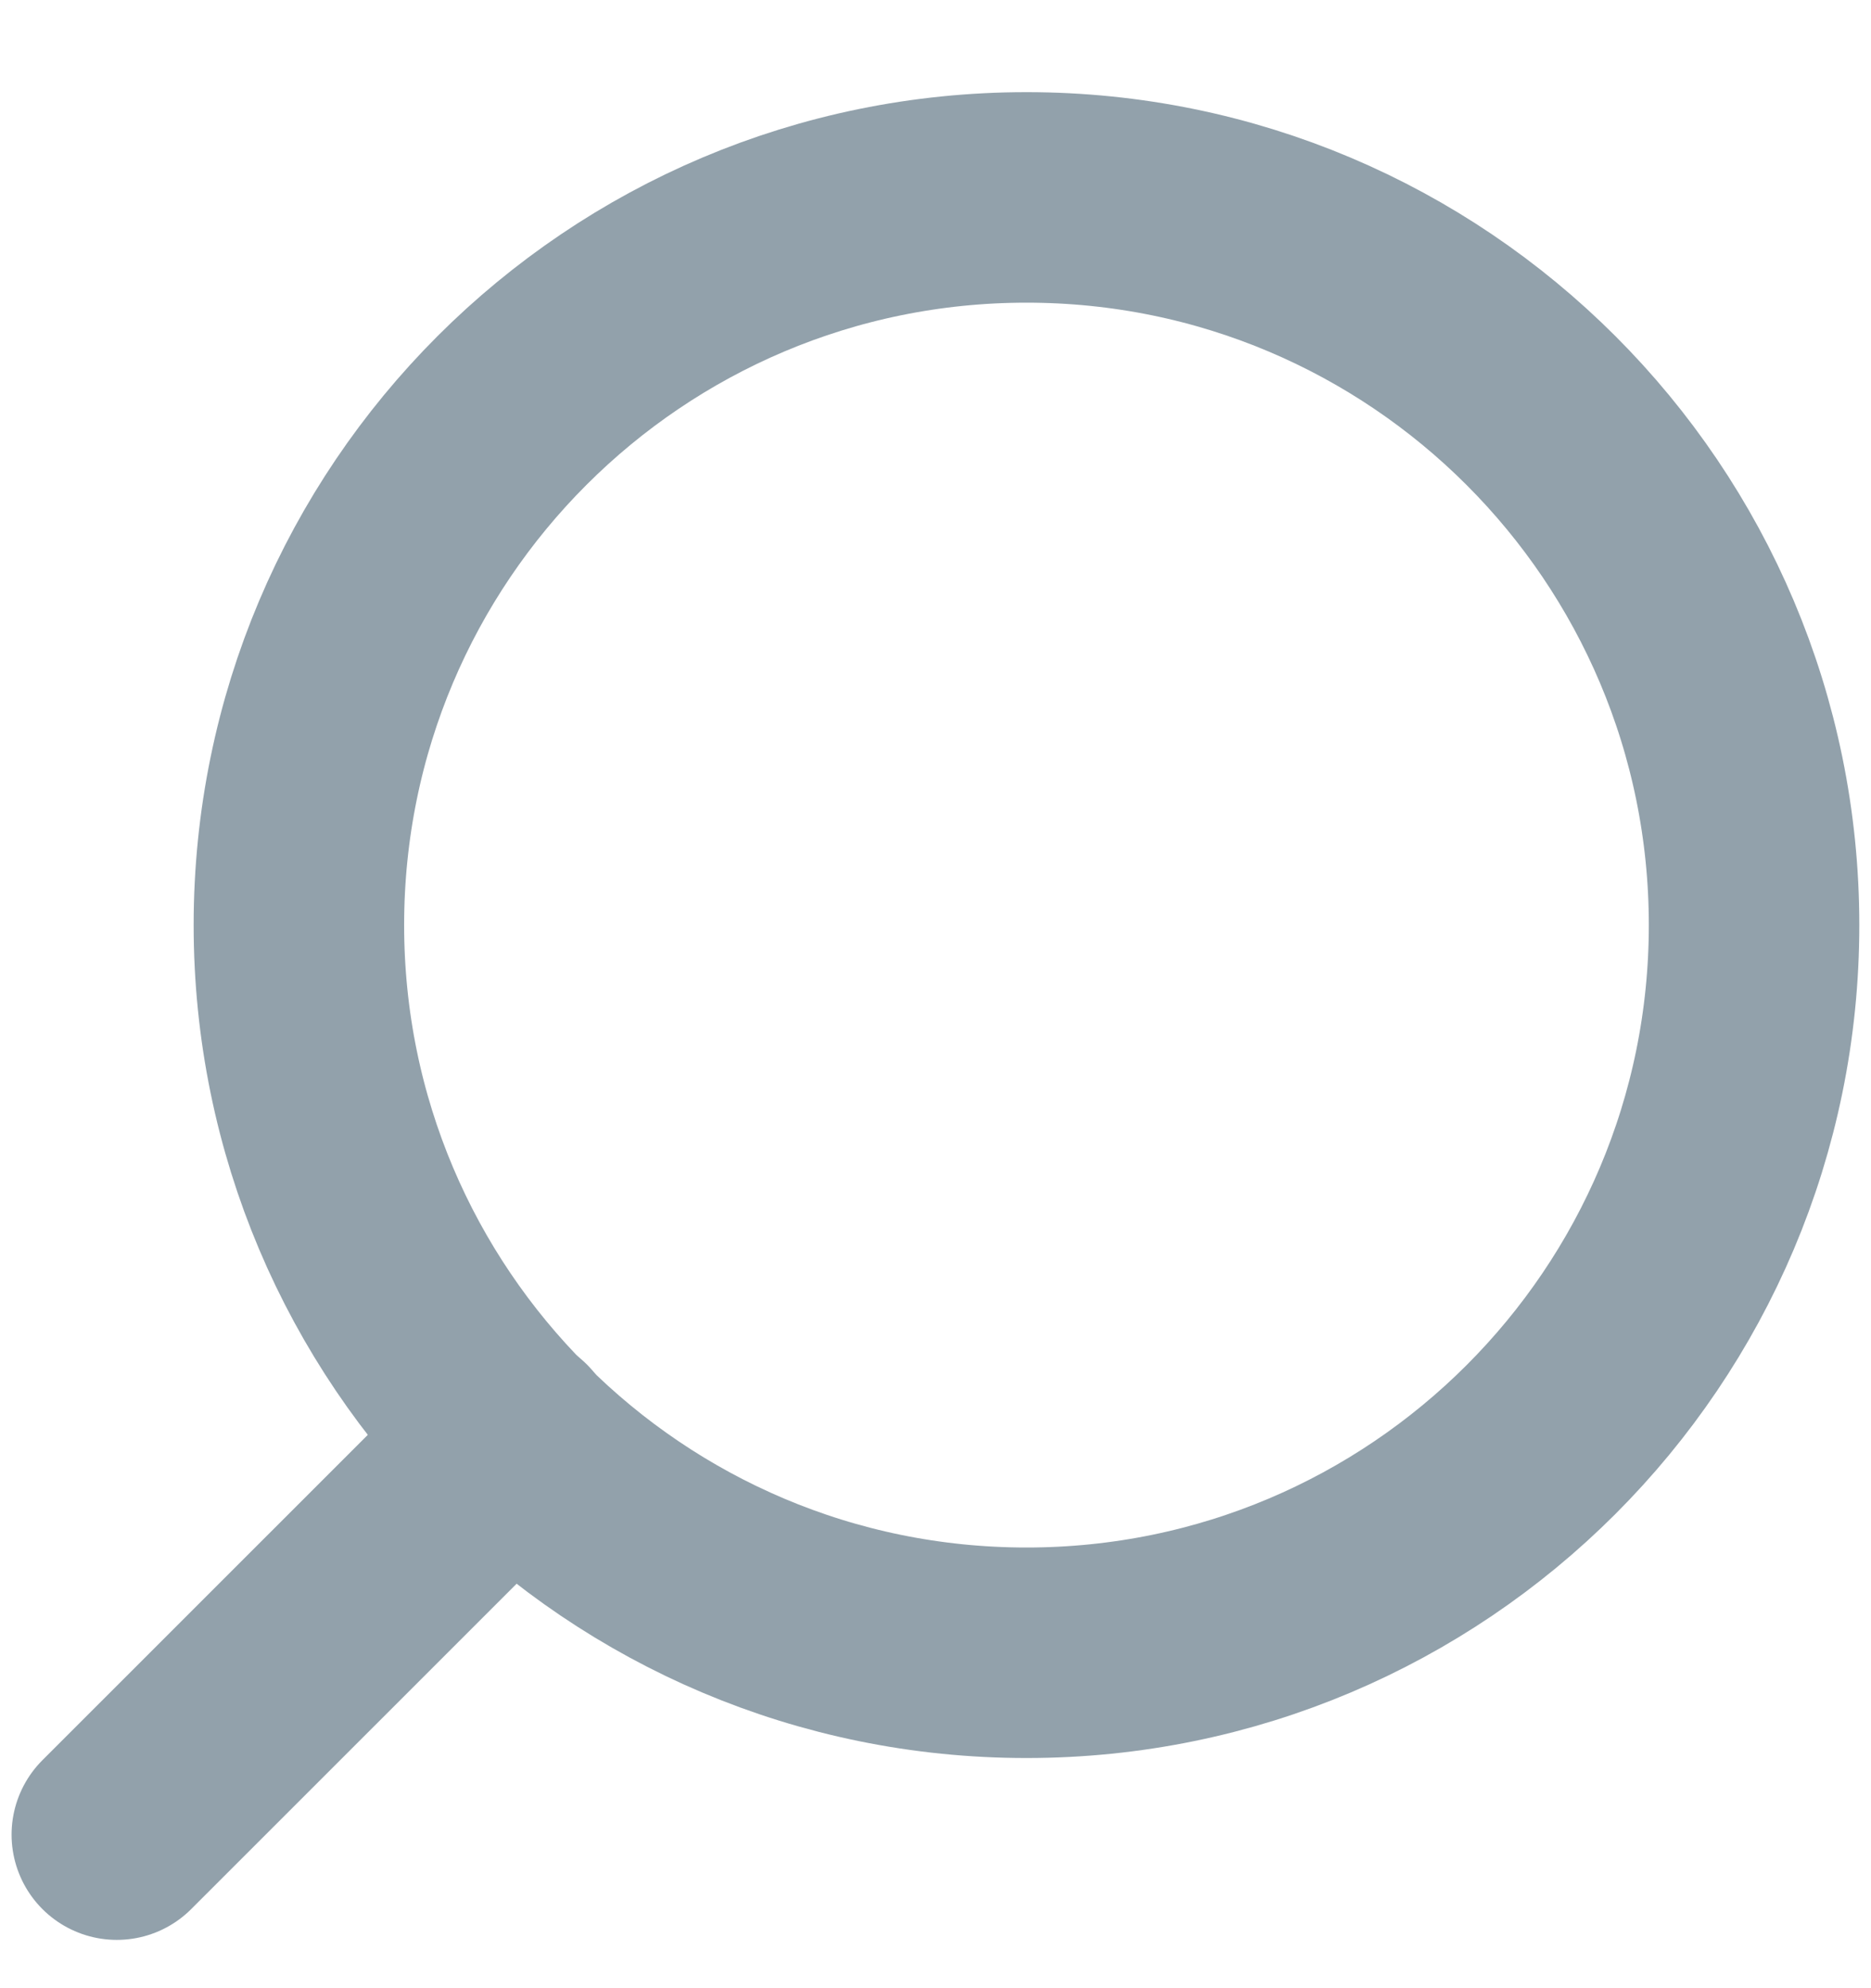
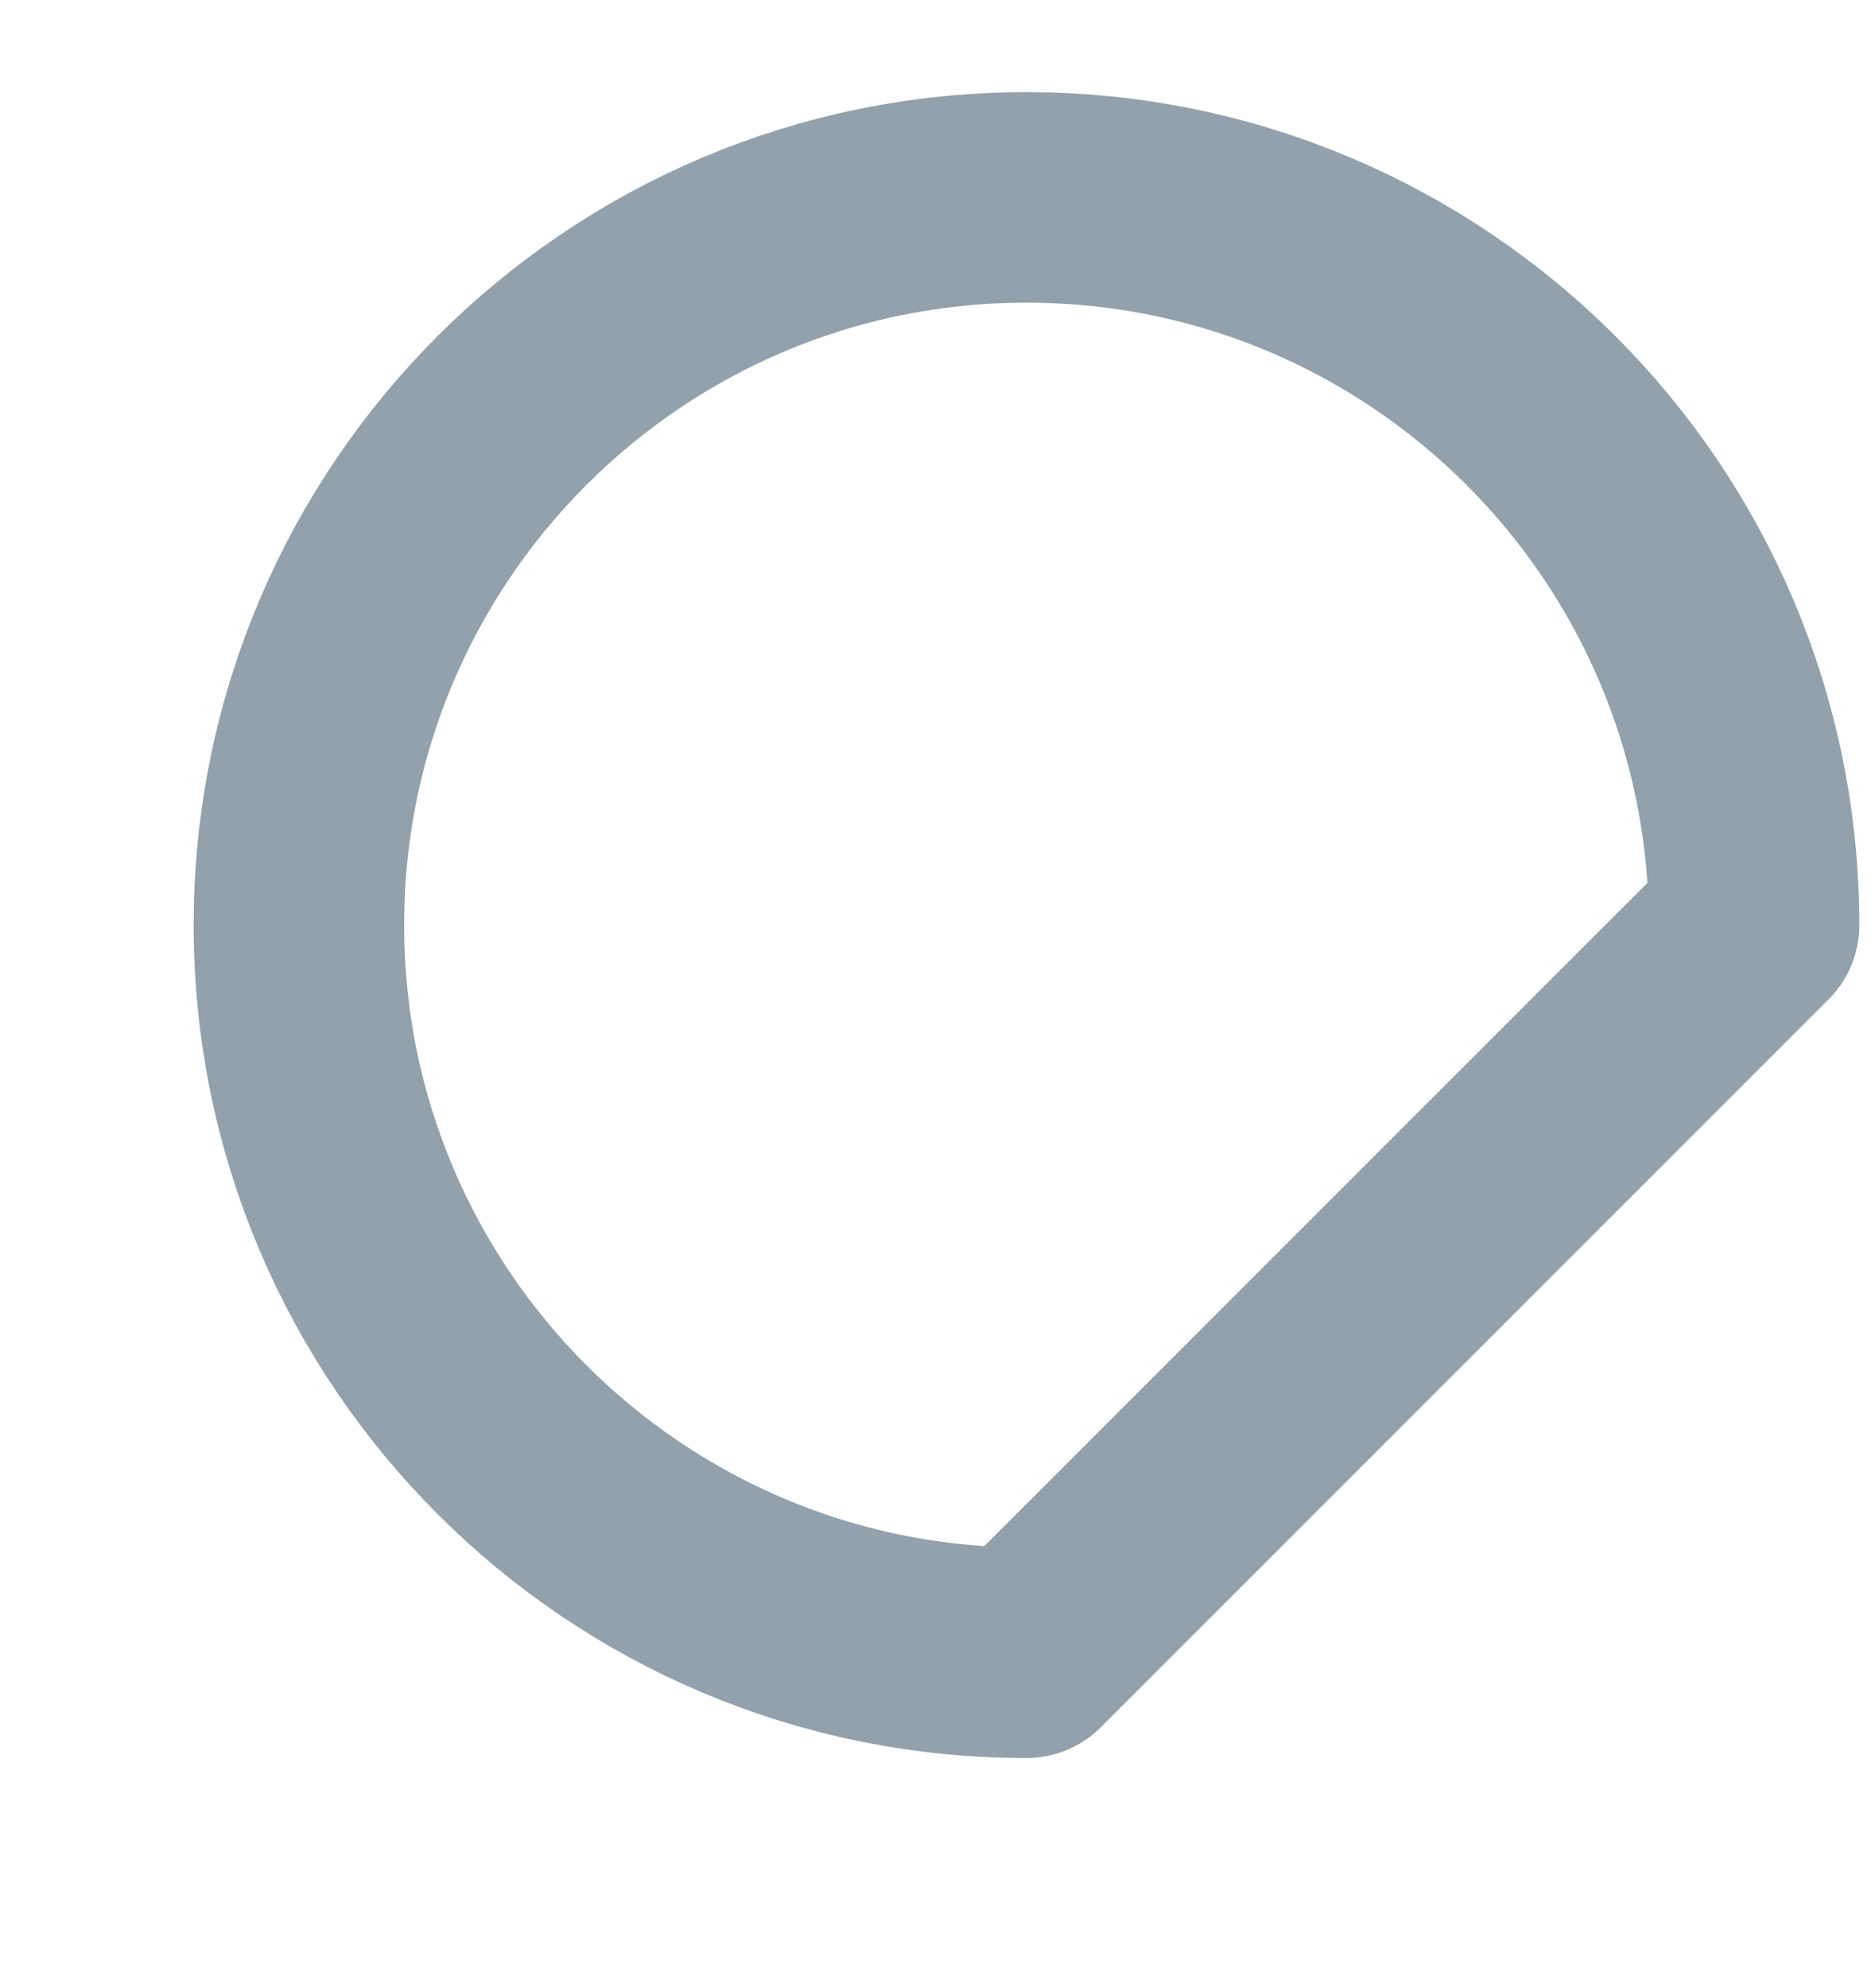
<svg xmlns="http://www.w3.org/2000/svg" width="16" height="17" viewBox="0 0 16 17" fill="none">
-   <path d="M8.778 14.132C5.341 14.132 2.556 11.346 2.556 7.91C2.556 4.473 5.341 1.688 8.778 1.688C12.214 1.688 15 4.473 15 7.91C15 11.346 12.214 14.132 8.778 14.132Z" stroke="#92A1AB" stroke-width="1.8" stroke-linecap="round" stroke-linejoin="round" />
-   <path d="M0.999 15.687L4.383 12.304" stroke="#92A1AB" stroke-width="1.8" stroke-linecap="round" stroke-linejoin="round" />
+   <path d="M8.778 14.132C5.341 14.132 2.556 11.346 2.556 7.91C2.556 4.473 5.341 1.688 8.778 1.688C12.214 1.688 15 4.473 15 7.91Z" stroke="#92A1AB" stroke-width="1.8" stroke-linecap="round" stroke-linejoin="round" />
</svg>